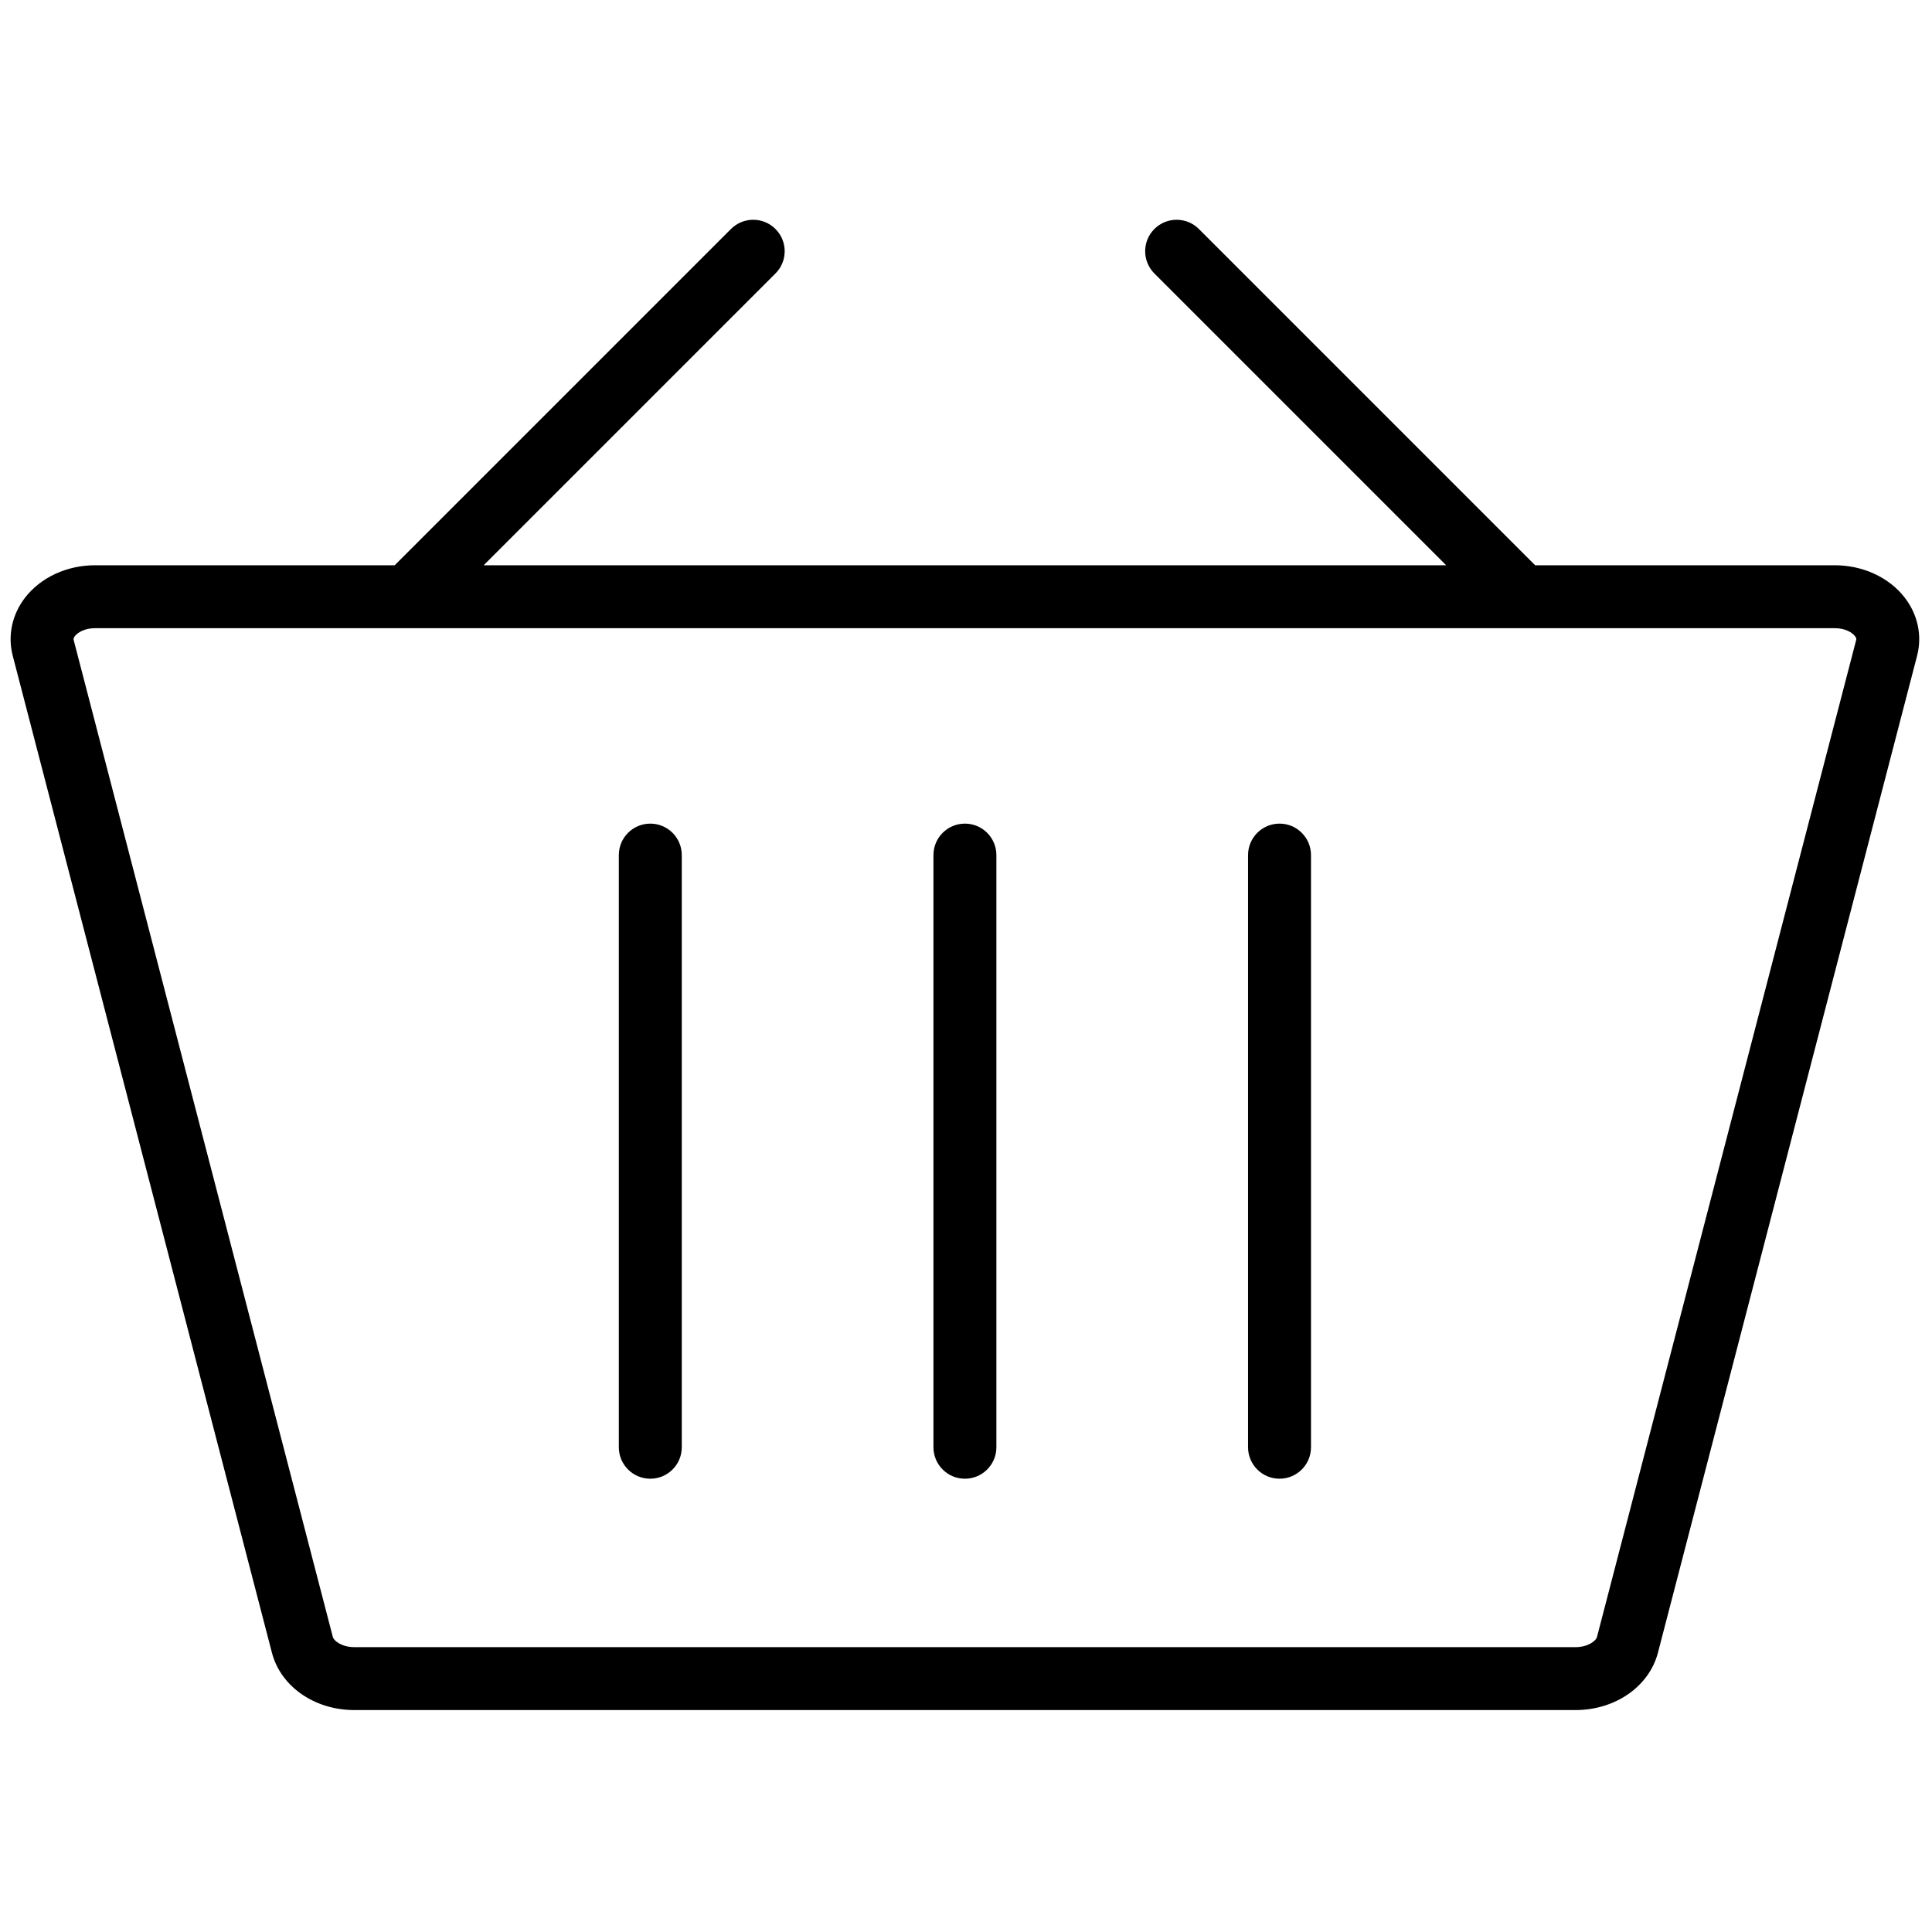
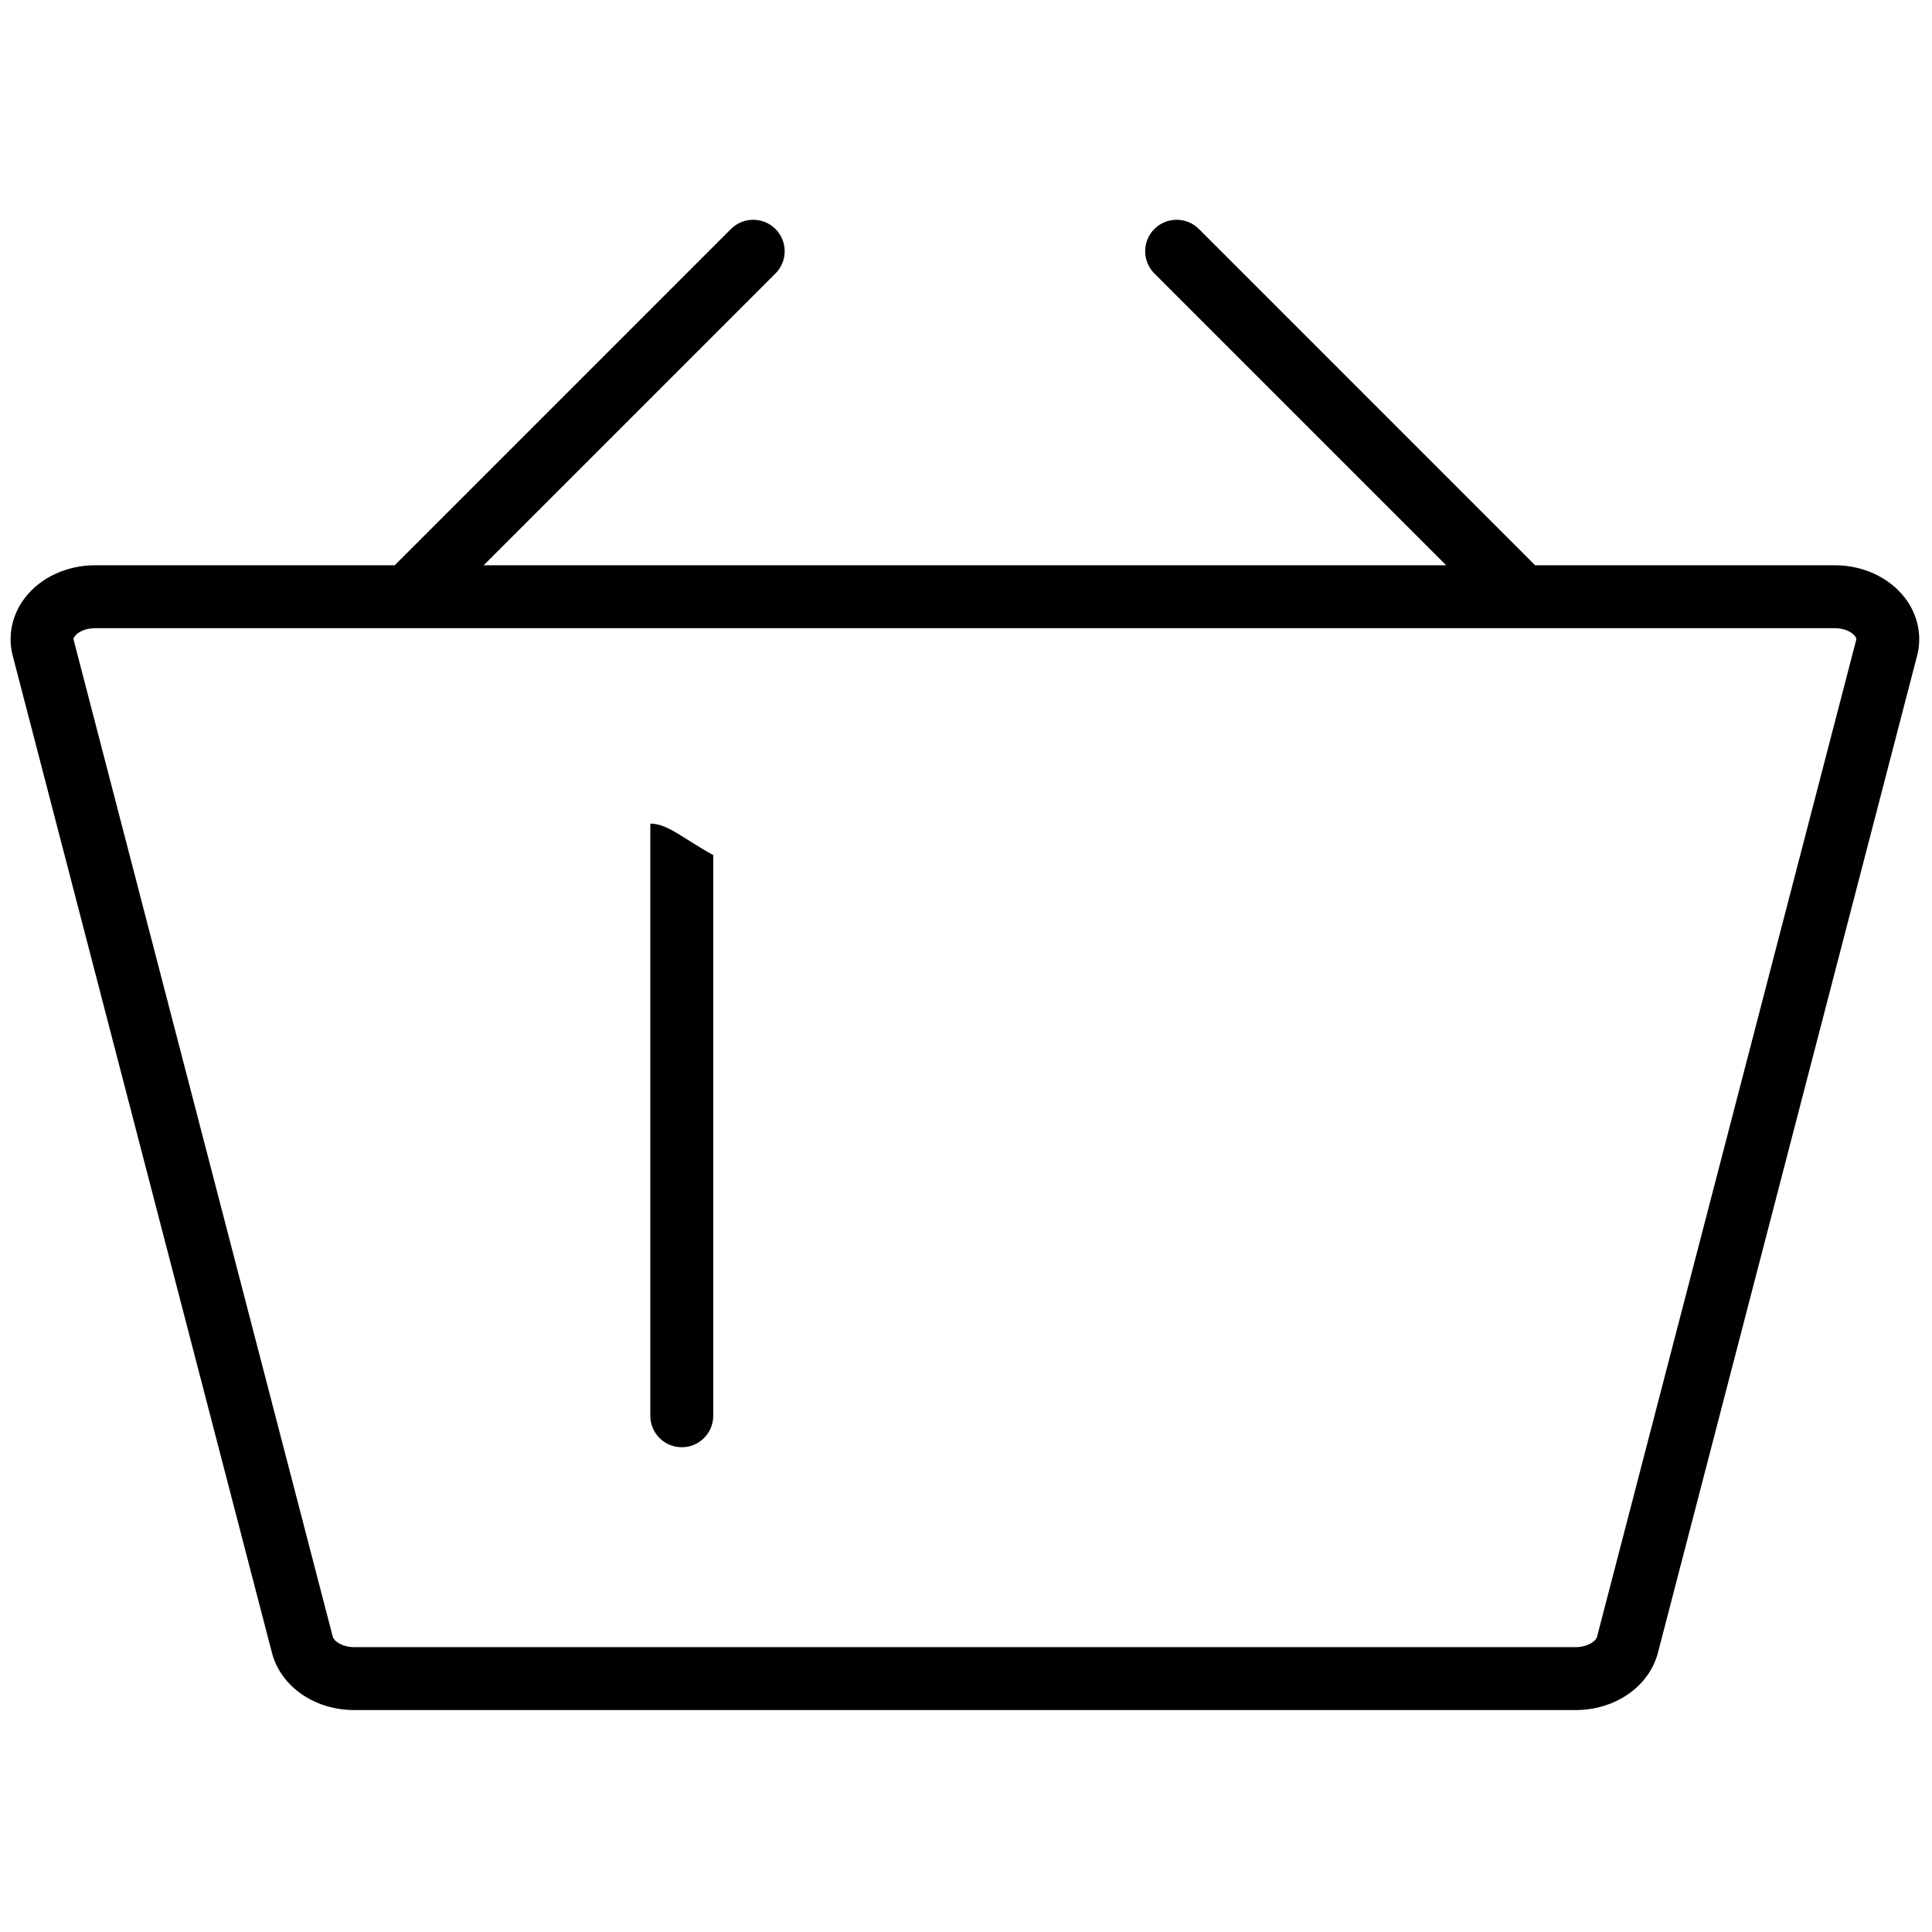
<svg xmlns="http://www.w3.org/2000/svg" width="256" height="256" viewBox="0 0 256 256" xml:space="preserve">
  <defs />
  <g style="stroke: none; stroke-width: 0; stroke-dasharray: none; stroke-linecap: butt; stroke-linejoin: miter; stroke-miterlimit: 10; fill: none; fill-rule: nonzero; opacity: 1;" transform="translate(1.407 1.407) scale(2.81 2.81)">
    <path d="M 89.317 27.68 c -0.739 -0.955 -1.973 -1.526 -3.3 -1.526 H 71.888 L 56.032 10.297 c -0.579 -0.579 -1.518 -0.579 -2.098 0 c -0.579 0.579 -0.579 1.518 0 2.098 l 13.759 13.759 H 22.307 l 13.759 -13.759 c 0.58 -0.579 0.58 -1.519 0 -2.098 c -0.58 -0.579 -1.518 -0.579 -2.098 0 L 18.112 26.154 H 3.983 c -1.329 0 -2.562 0.571 -3.301 1.527 c -0.616 0.796 -0.828 1.796 -0.582 2.74 l 12.222 47.012 c 0.413 1.593 2.01 2.704 3.883 2.704 h 57.59 c 1.872 0 3.469 -1.112 3.884 -2.704 L 89.9 30.42 C 90.146 29.475 89.933 28.476 89.317 27.68 z M 87.028 29.674 L 74.806 76.686 c -0.051 0.198 -0.44 0.484 -1.011 0.484 h -57.59 c -0.571 0 -0.96 -0.286 -1.012 -0.483 L 2.972 29.674 c -0.007 -0.027 -0.02 -0.078 0.058 -0.179 c 0.133 -0.172 0.463 -0.374 0.954 -0.374 h 82.033 c 0.49 0 0.82 0.201 0.953 0.374 C 87.048 29.597 87.036 29.648 87.028 29.674 z" style="stroke: none; stroke-width: 1; stroke-dasharray: none; stroke-linecap: butt; stroke-linejoin: miter; stroke-miterlimit: 10; fill: rgb(0,0,0); fill-rule: nonzero; opacity: 1;" transform=" matrix(1 0 0 1 0 0) " stroke-linecap="round" />
-     <path d="M 45 38.337 c -0.82 0 -1.484 0.664 -1.484 1.484 v 27.923 c 0 0.819 0.664 1.484 1.484 1.484 s 1.484 -0.664 1.484 -1.484 V 39.821 C 46.483 39.001 45.819 38.337 45 38.337 z" style="stroke: none; stroke-width: 1; stroke-dasharray: none; stroke-linecap: butt; stroke-linejoin: miter; stroke-miterlimit: 10; fill: rgb(0,0,0); fill-rule: nonzero; opacity: 1;" transform=" matrix(1 0 0 1 0 0) " stroke-linecap="round" />
-     <path d="M 59.835 38.337 c -0.819 0 -1.484 0.664 -1.484 1.484 v 27.923 c 0 0.819 0.664 1.484 1.484 1.484 c 0.819 0 1.484 -0.664 1.484 -1.484 V 39.821 C 61.319 39.001 60.654 38.337 59.835 38.337 z" style="stroke: none; stroke-width: 1; stroke-dasharray: none; stroke-linecap: butt; stroke-linejoin: miter; stroke-miterlimit: 10; fill: rgb(0,0,0); fill-rule: nonzero; opacity: 1;" transform=" matrix(1 0 0 1 0 0) " stroke-linecap="round" />
-     <path d="M 30.164 38.337 c -0.82 0 -1.484 0.664 -1.484 1.484 v 27.923 c 0 0.819 0.664 1.484 1.484 1.484 s 1.484 -0.664 1.484 -1.484 V 39.821 C 31.648 39.001 30.984 38.337 30.164 38.337 z" style="stroke: none; stroke-width: 1; stroke-dasharray: none; stroke-linecap: butt; stroke-linejoin: miter; stroke-miterlimit: 10; fill: rgb(0,0,0); fill-rule: nonzero; opacity: 1;" transform=" matrix(1 0 0 1 0 0) " stroke-linecap="round" />
+     <path d="M 30.164 38.337 v 27.923 c 0 0.819 0.664 1.484 1.484 1.484 s 1.484 -0.664 1.484 -1.484 V 39.821 C 31.648 39.001 30.984 38.337 30.164 38.337 z" style="stroke: none; stroke-width: 1; stroke-dasharray: none; stroke-linecap: butt; stroke-linejoin: miter; stroke-miterlimit: 10; fill: rgb(0,0,0); fill-rule: nonzero; opacity: 1;" transform=" matrix(1 0 0 1 0 0) " stroke-linecap="round" />
  </g>
</svg>